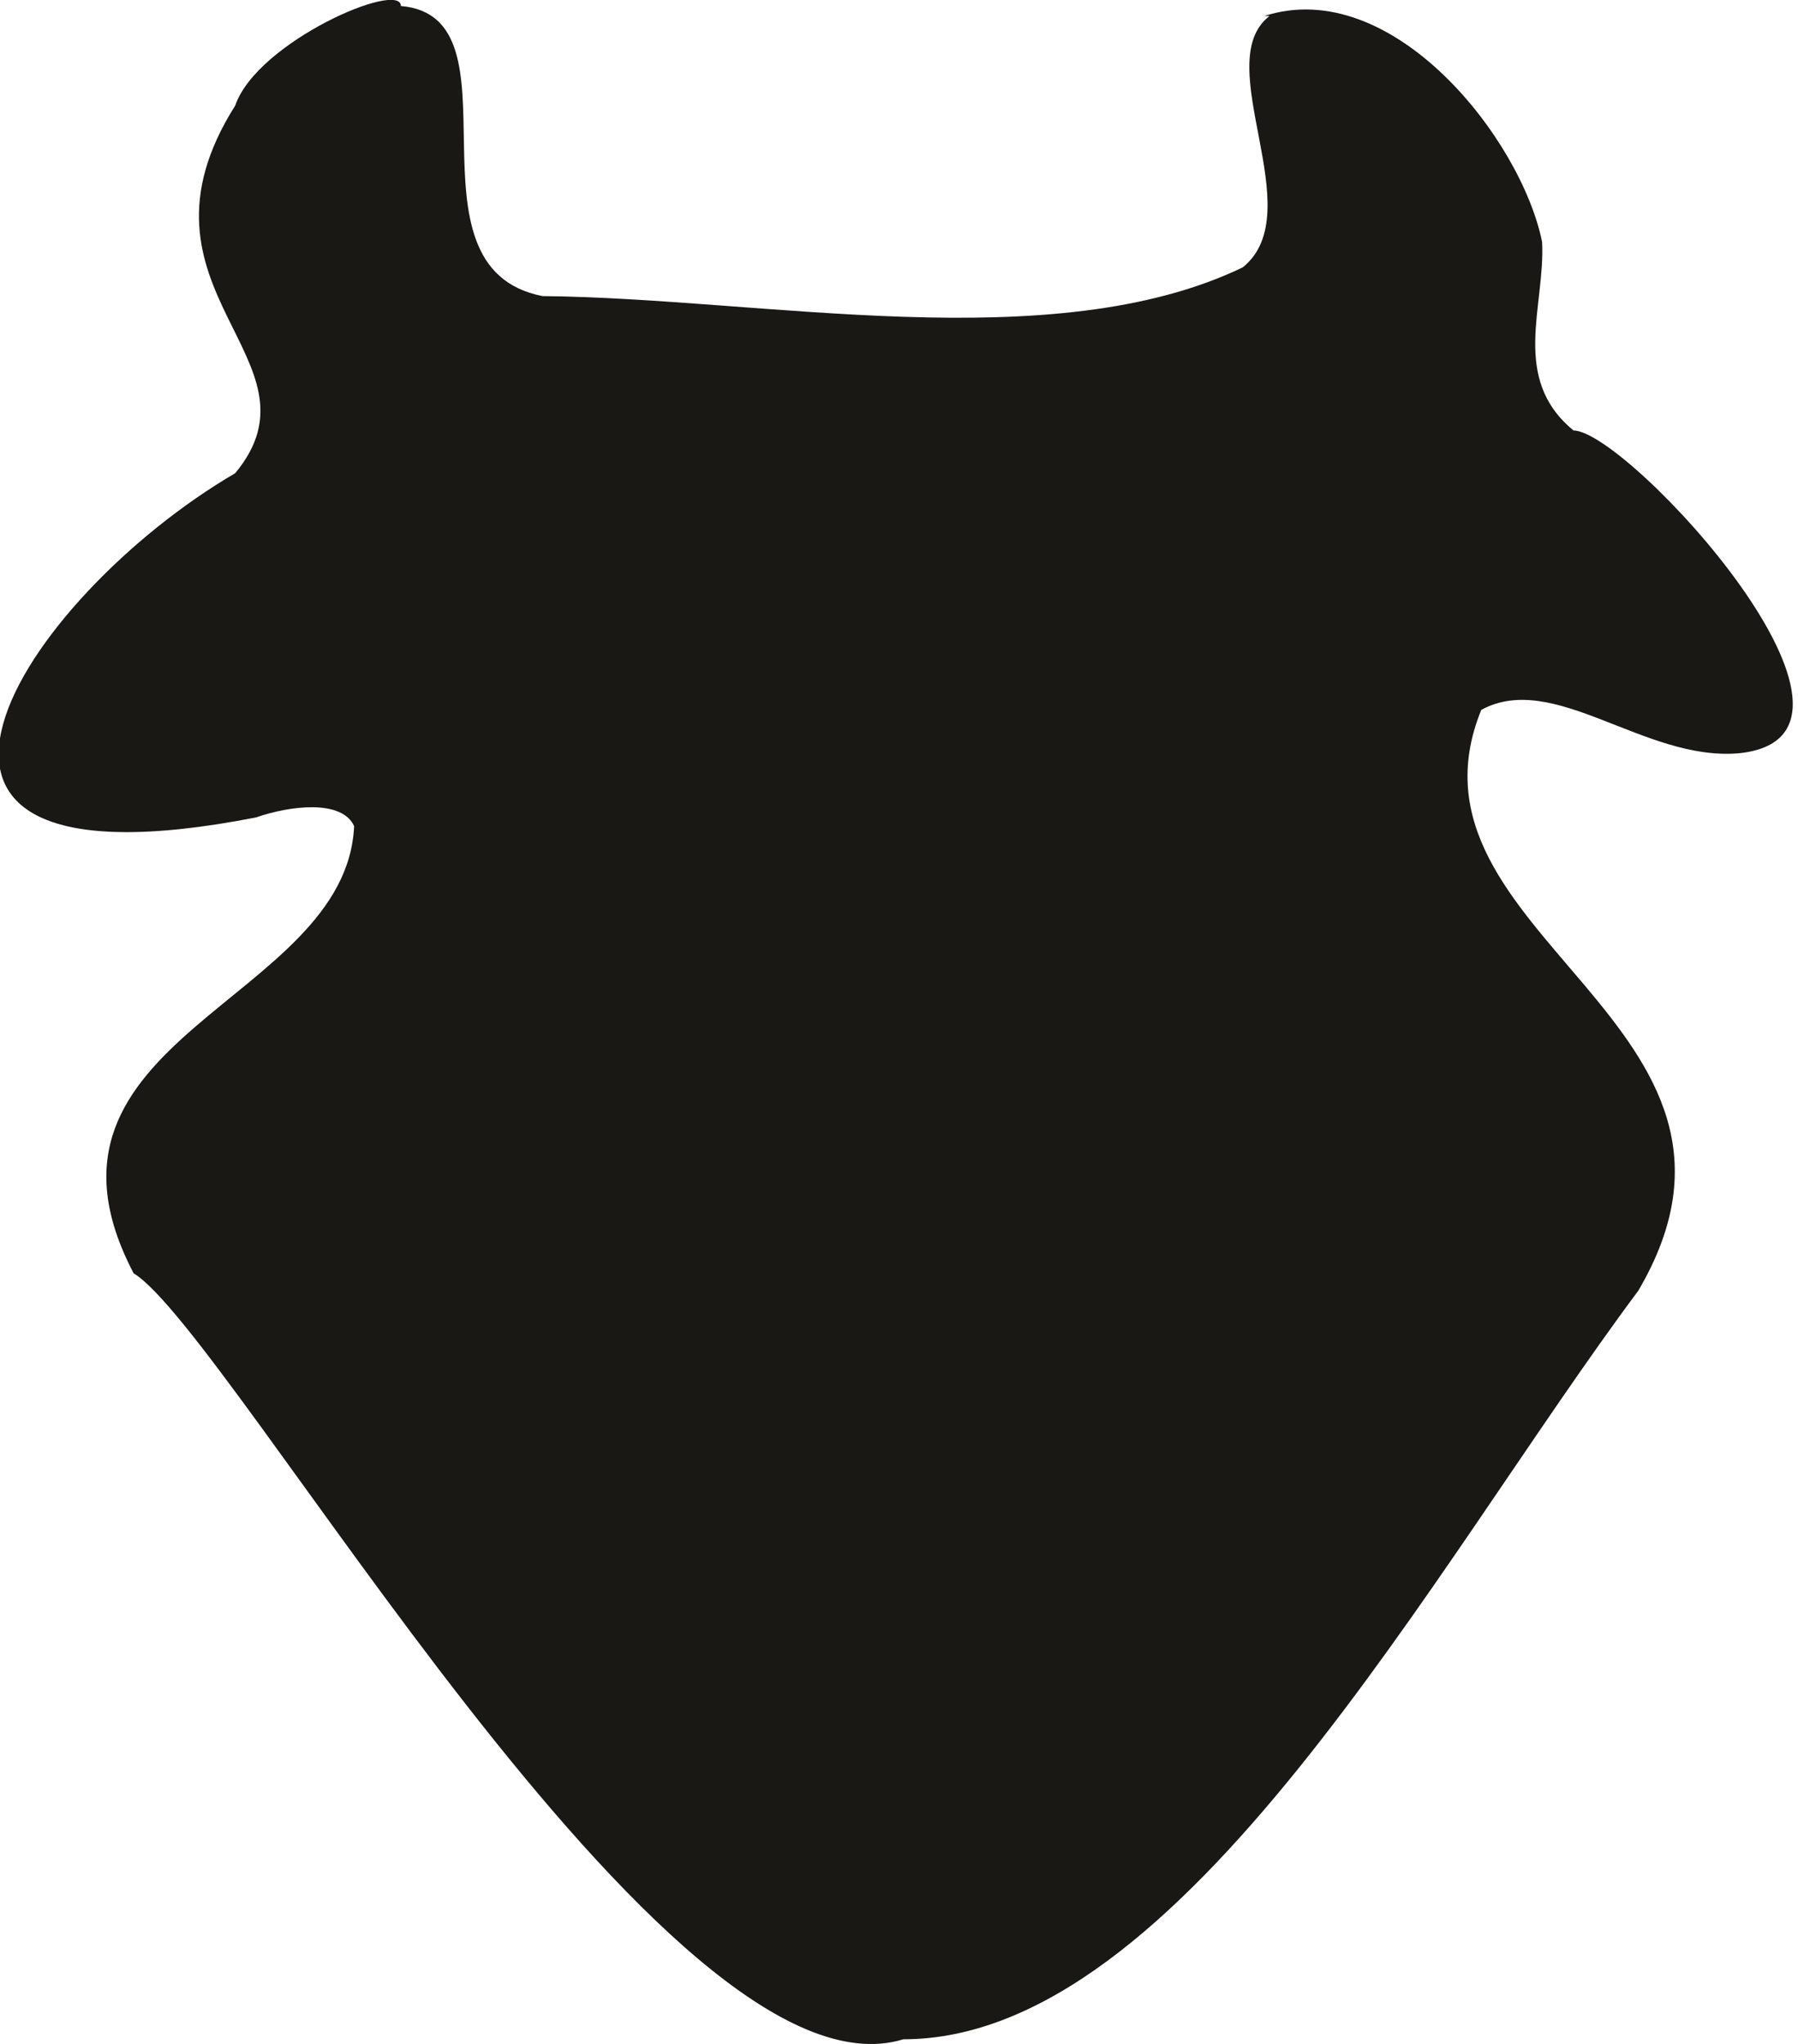
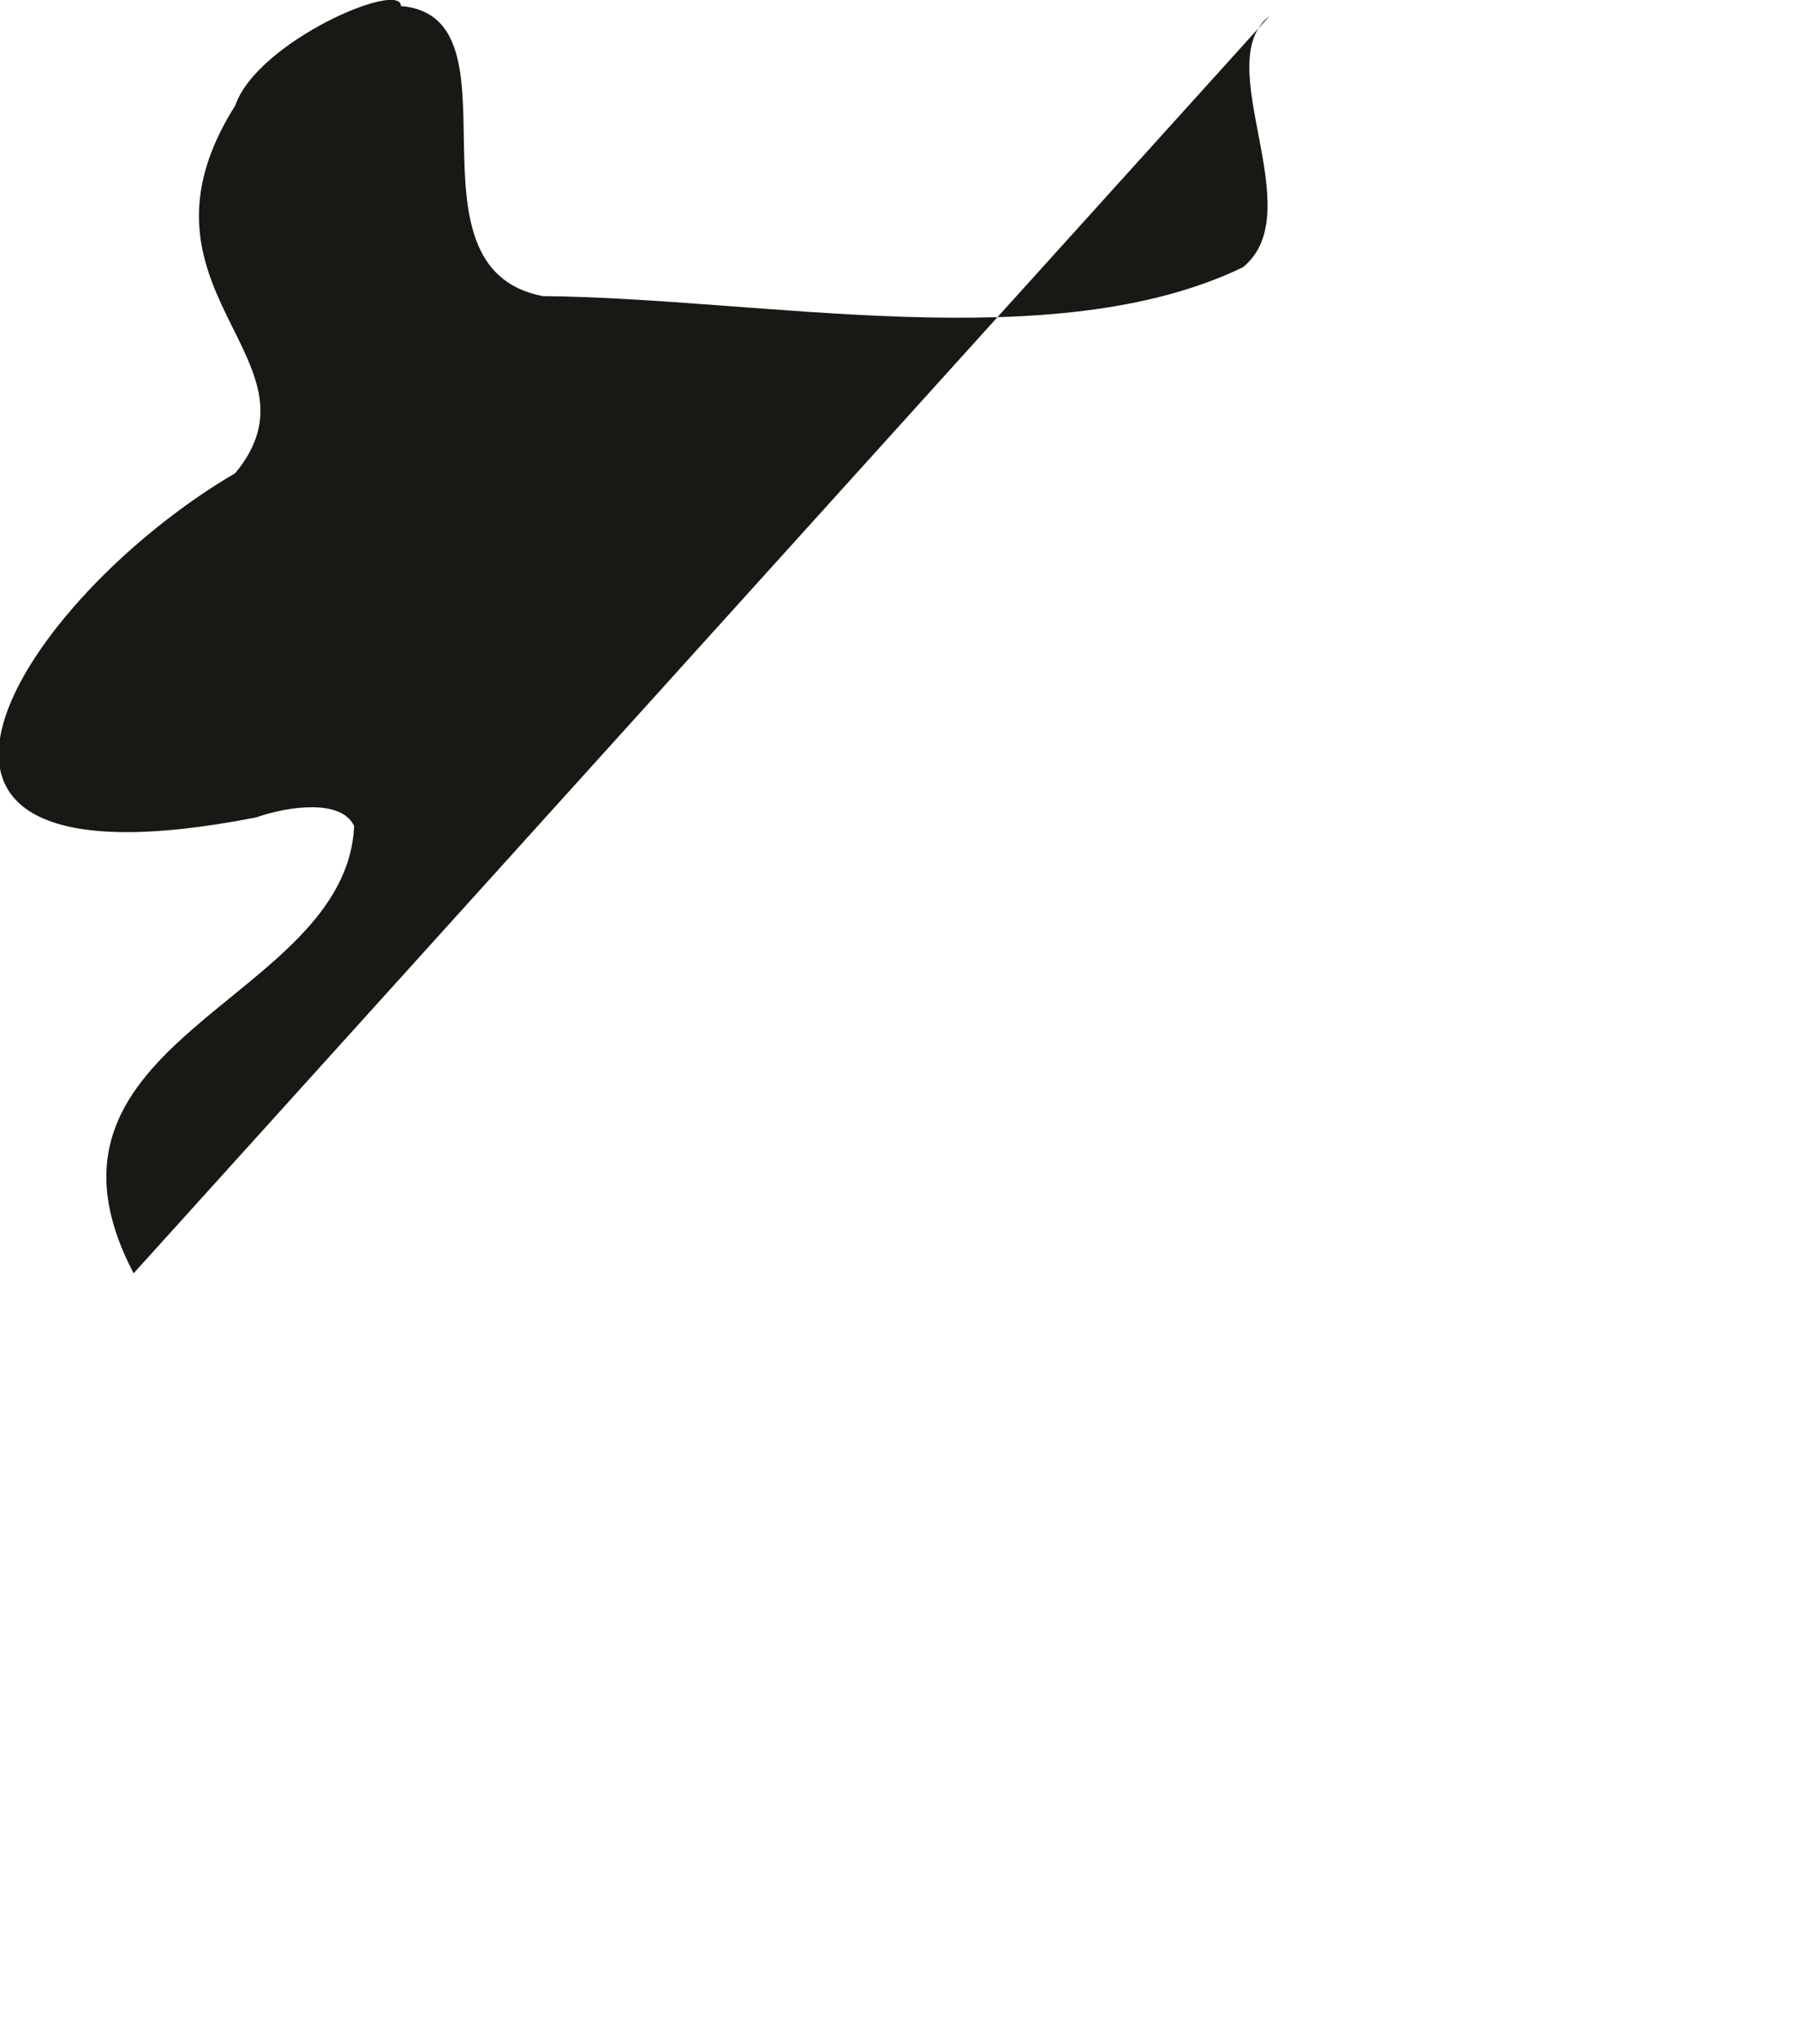
<svg xmlns="http://www.w3.org/2000/svg" viewBox="0 0 26.91 30.58">
  <defs>
    <style>.cls-1{fill:#191815;}</style>
  </defs>
  <g id="レイヤー_2" data-name="レイヤー 2">
    <g id="レイヤー_1-2" data-name="レイヤー 1">
-       <path class="cls-1" d="M19,.24c-.91.7.63,2.93-.4,3.76-2.85,1.37-7.17.46-10.48.43C5.92,4,7.89.25,6,.09,6-.3,3.85.62,3.52,1.58c-1.75,2.77,1.42,3.79,0,5.5-3.17,1.85-6.19,6.42.31,5.15.52-.18,1.29-.27,1.47.13C5.18,15,.15,15.52,2,19.05c1.46.89,8,12.54,11.52,11.46,4.18,0,7.92-7.07,11-11.2,2.35-4-3.73-5.31-2.35-8.69,1.09-.59,2.44.77,3.85.65,2.55-.25-1.65-4.82-2.47-4.83-.95-.78-.42-1.86-.47-2.82-.31-1.54-2.24-4-4.16-3.38" />
+       <path class="cls-1" d="M19,.24c-.91.7.63,2.93-.4,3.76-2.85,1.37-7.17.46-10.48.43C5.92,4,7.89.25,6,.09,6-.3,3.85.62,3.52,1.58c-1.75,2.77,1.42,3.79,0,5.5-3.17,1.85-6.19,6.42.31,5.15.52-.18,1.29-.27,1.47.13C5.18,15,.15,15.52,2,19.05" />
    </g>
  </g>
</svg>